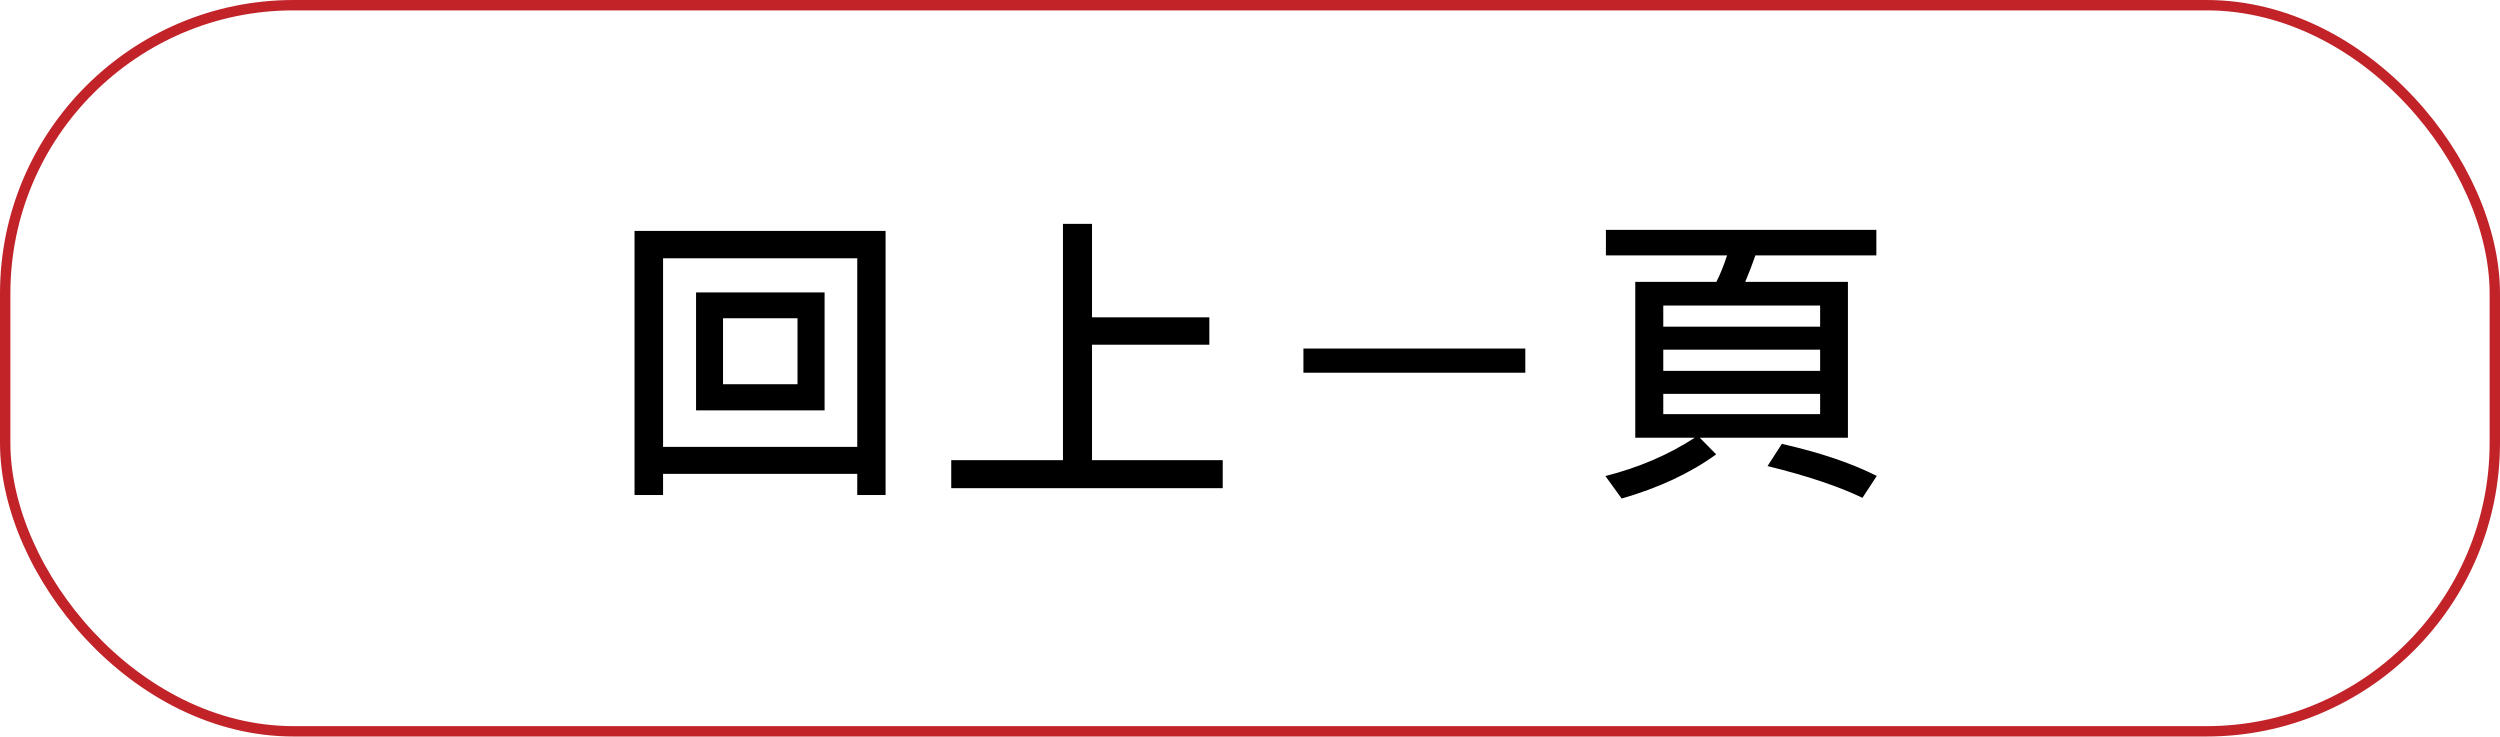
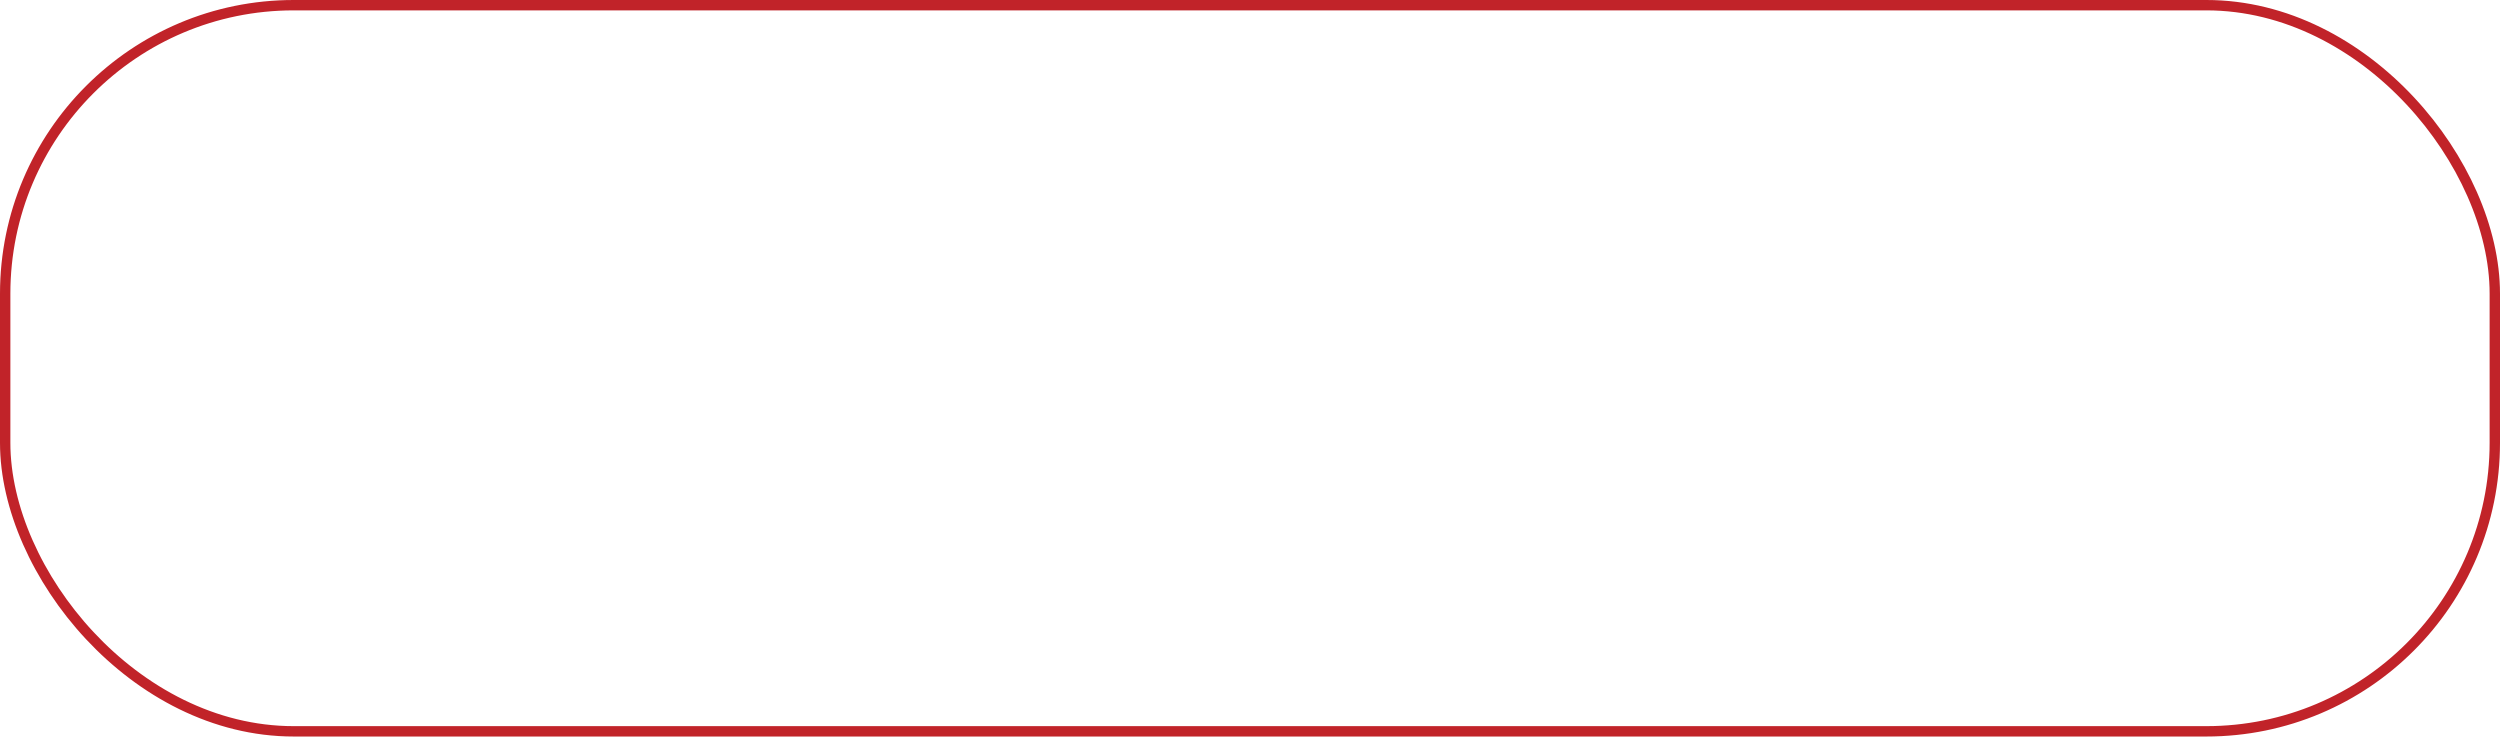
<svg xmlns="http://www.w3.org/2000/svg" id="_圖層_2" viewBox="0 0 241 71">
  <defs>
    <style>
      .cls-1 {
        fill: none;
        stroke: #c12329;
        stroke-miterlimit: 10;
      }
    </style>
  </defs>
  <g id="_圖層_2-2">
    <g>
      <g>
-         <path d="m85.36,47.72h-2.72v-2.04h-18.72v2.04h-2.75v-25.46h24.2v25.46Zm-2.72-4.64v-18.18h-18.72v18.18h18.72Zm-3.15-3.52h-12.39v-11.37h12.39v11.37Zm-2.61-2.52v-6.36h-7.18v6.36h7.18Z" />
-         <path d="m117.86,47.06h-26.16v-2.7h10.77v-22.78h2.8v9.01h11.31v2.64h-11.31v11.13h12.6v2.7Z" />
-         <path d="m147.04,35.93h-21.39v-2.33h21.39v2.33Z" />
-         <path d="m180.89,24.62h-11.67c-.27.79-.6,1.64-.98,2.55h9.9v15.03h-14.28l1.58,1.6c-2.5,1.81-5.54,3.23-9.11,4.26l-1.57-2.17c3.2-.81,6.07-2.04,8.61-3.69h-5.73v-15.03h7.82c.37-.72.71-1.57,1.03-2.55h-11.68v-2.46h26.07v2.46Zm-5.43,6.87v-2.04h-15.12v2.04h15.12Zm0,4.26v-2.04h-15.12v2.04h15.12Zm0,4.17v-1.95h-15.12v1.95h15.12Zm5.46,5.96l-1.38,2.11c-2.34-1.12-5.39-2.14-9.15-3.06l1.38-2.14c3.67.83,6.72,1.86,9.15,3.09Z" />
-       </g>
+         </g>
      <rect class="cls-1" x=".5" y=".5" width="240" height="70" rx="27.81" ry="27.81" />
    </g>
  </g>
</svg>